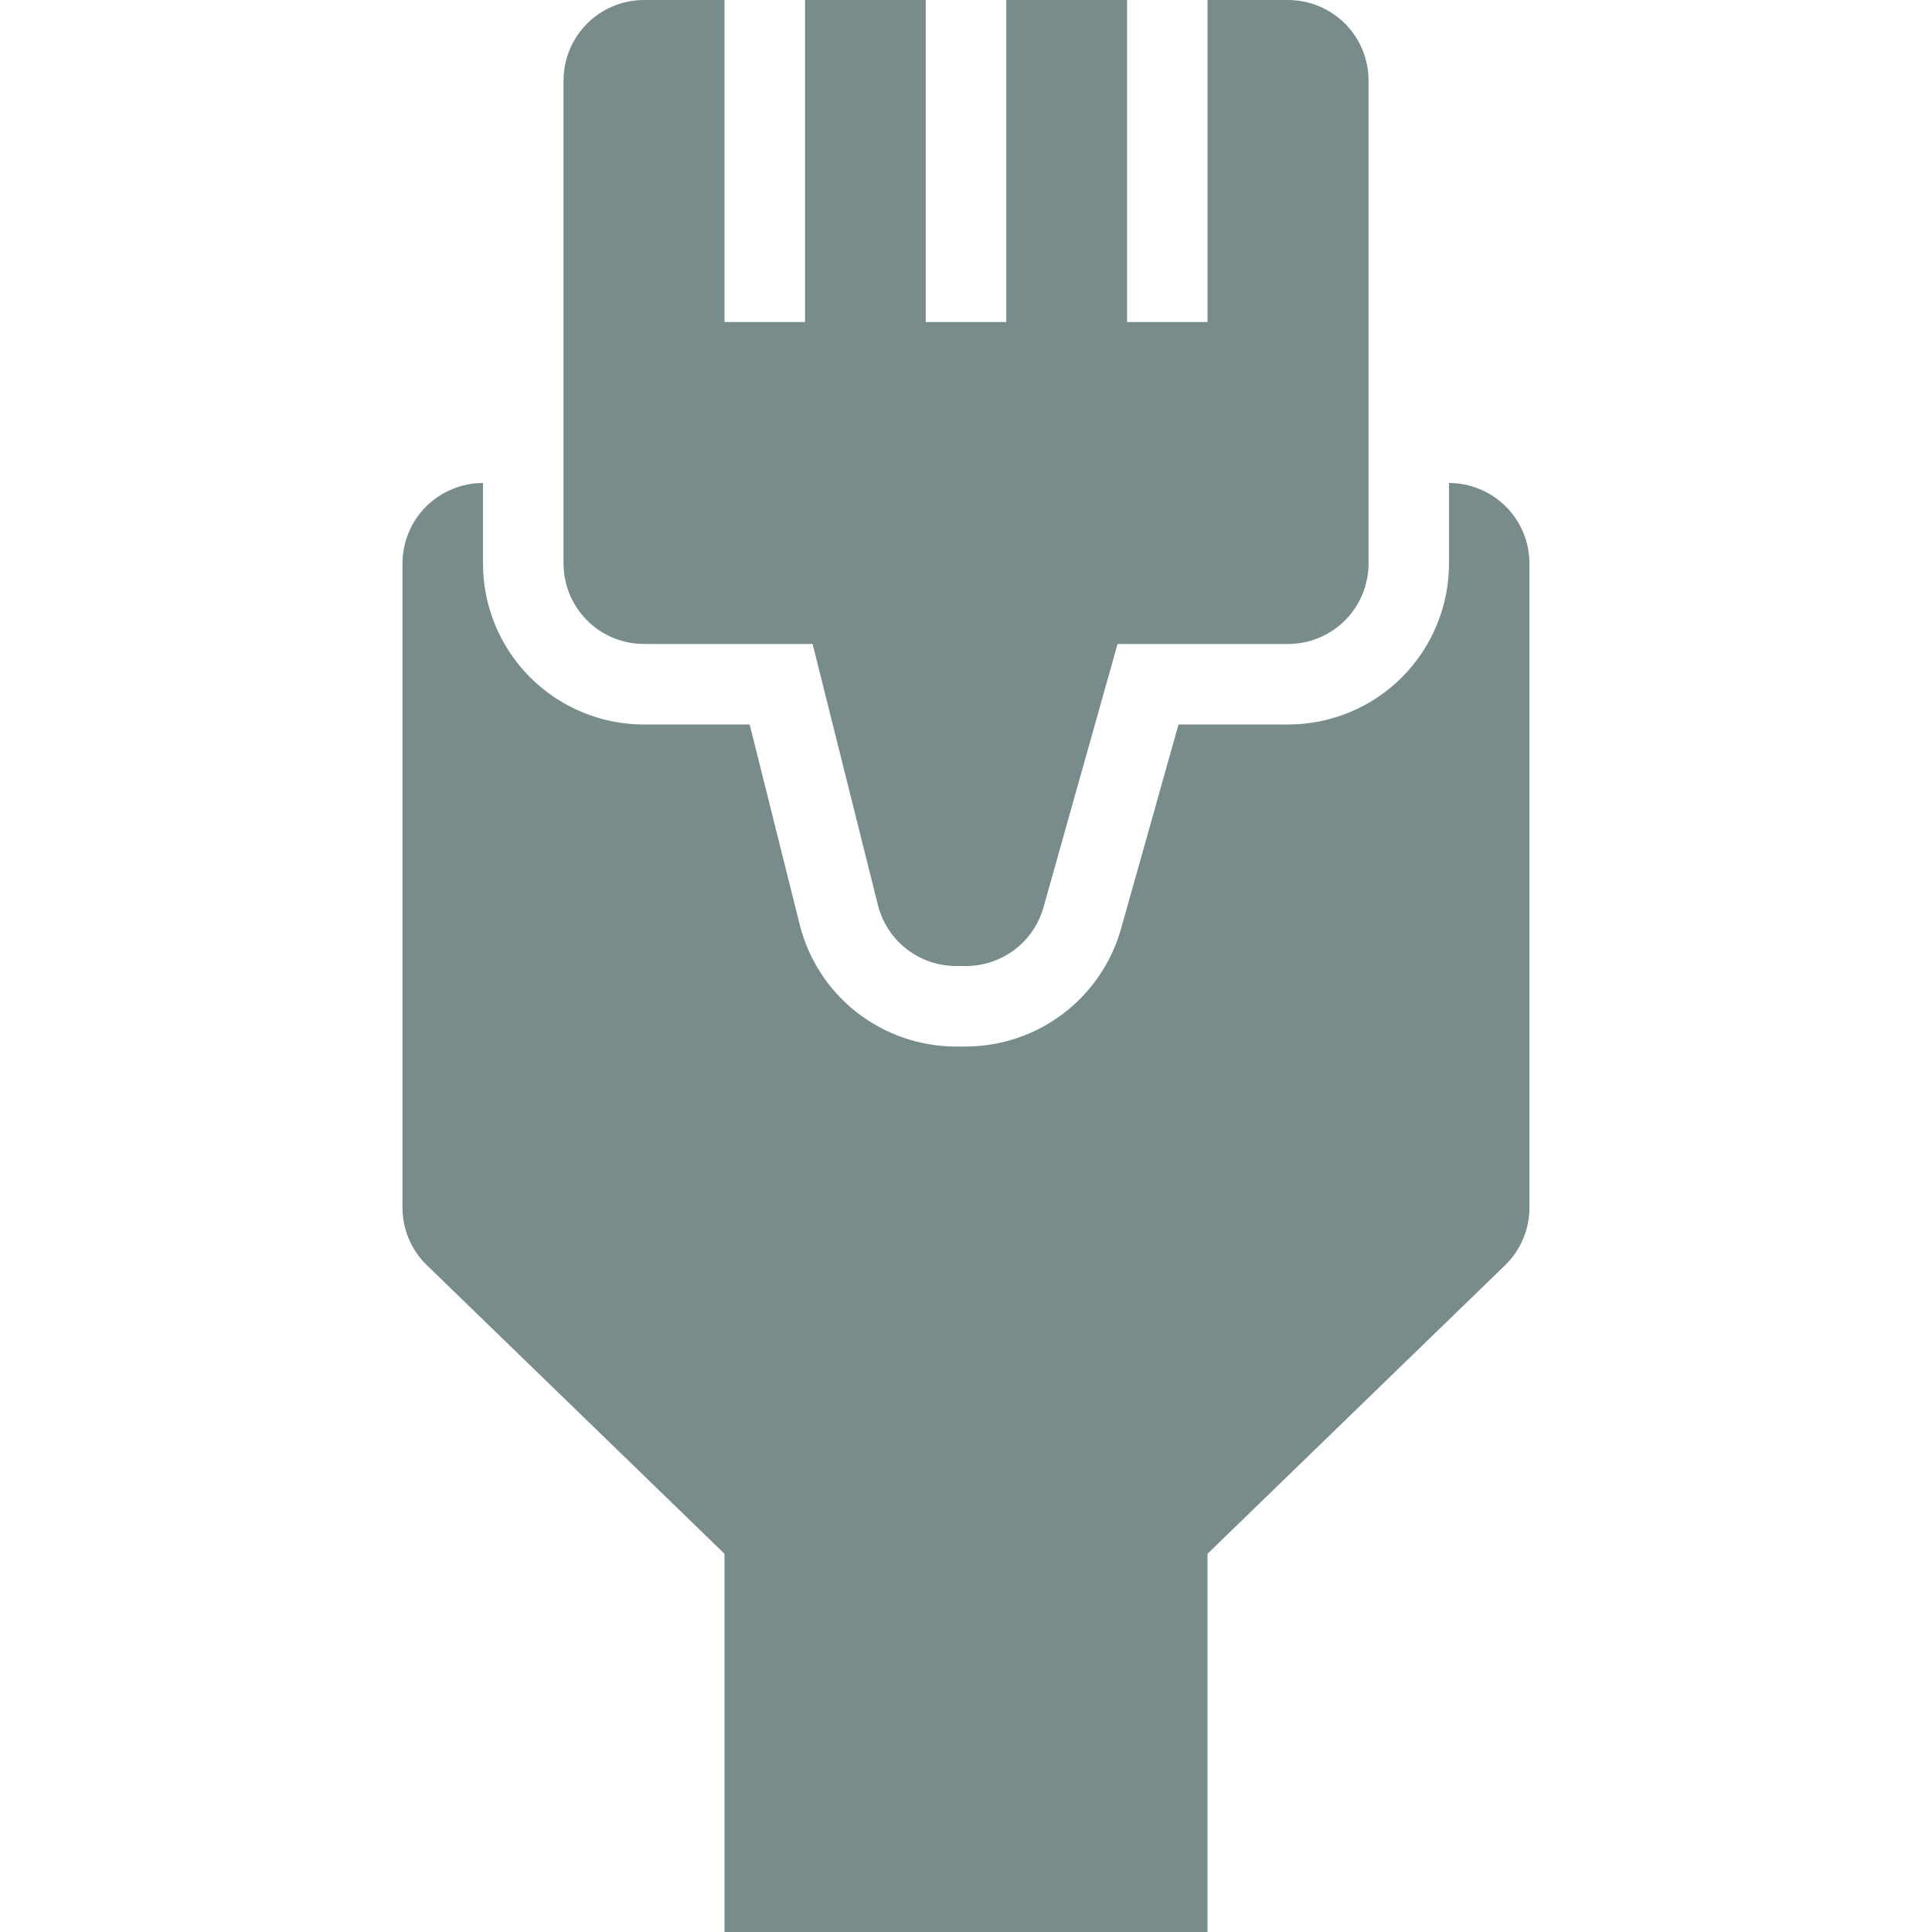
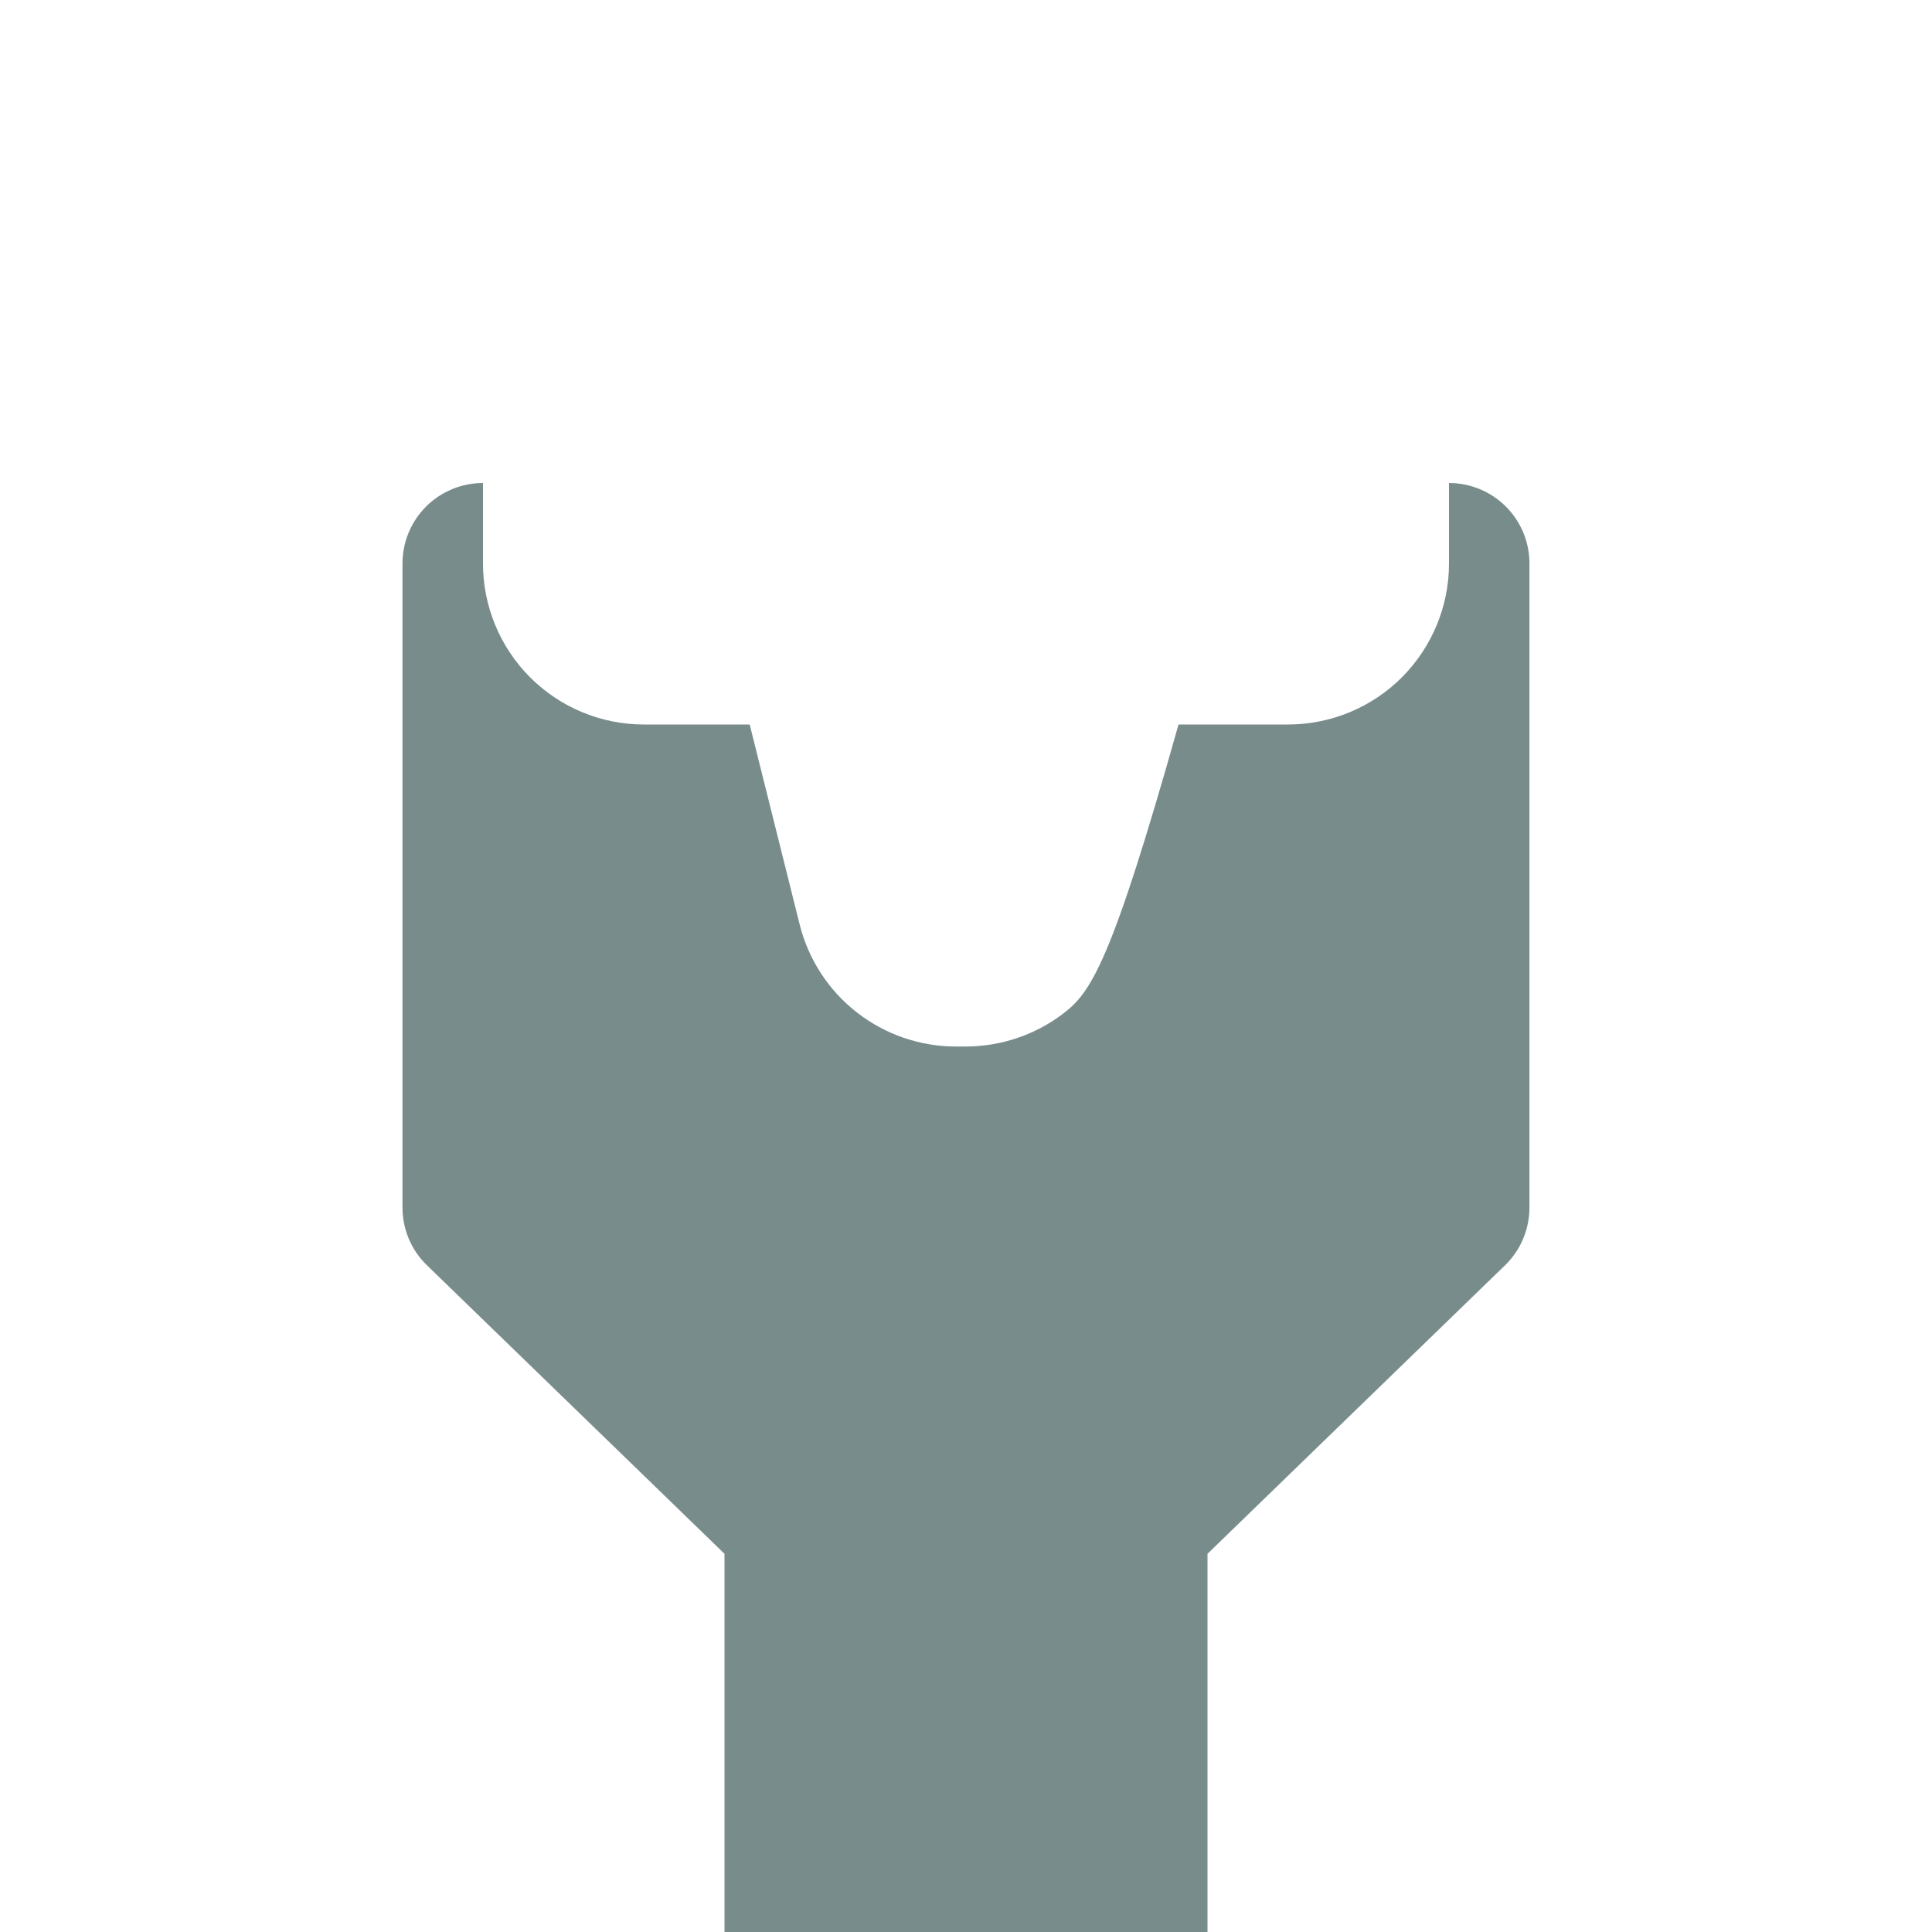
<svg xmlns="http://www.w3.org/2000/svg" width="25" height="25" viewBox="0 0 25 25" fill="none">
  <g clip-path="url(#clip0)">
-     <path d="M18.75 6.25V7.292C18.75 7.844 18.53 8.374 18.14 8.765C17.749 9.156 17.219 9.375 16.666 9.375H15.25L14.505 12.022C14.381 12.459 14.118 12.843 13.756 13.117C13.395 13.392 12.954 13.54 12.5 13.542H12.37C11.905 13.542 11.454 13.386 11.087 13.1C10.721 12.815 10.461 12.414 10.348 11.964L9.701 9.375H8.333C7.78 9.375 7.251 9.156 6.86 8.765C6.469 8.374 6.25 7.844 6.25 7.292V6.25C5.973 6.25 5.708 6.36 5.513 6.555C5.318 6.75 5.208 7.015 5.208 7.292V15.625C5.208 15.764 5.236 15.903 5.29 16.031C5.345 16.16 5.424 16.276 5.525 16.373L9.375 20.106V25H15.625V20.106L19.475 16.373C19.575 16.276 19.655 16.16 19.709 16.031C19.763 15.903 19.791 15.764 19.791 15.625V7.292C19.791 7.015 19.682 6.75 19.486 6.555C19.291 6.36 19.026 6.25 18.75 6.25Z" fill="#798C8C" />
-     <path d="M8.334 8.333H10.515L11.36 11.711C11.416 11.936 11.546 12.136 11.729 12.279C11.912 12.422 12.138 12.5 12.37 12.5H12.5C12.727 12.5 12.948 12.426 13.129 12.289C13.31 12.152 13.441 11.959 13.503 11.74L14.461 8.333H16.667C16.943 8.333 17.208 8.224 17.404 8.028C17.599 7.833 17.709 7.568 17.709 7.292V1.042C17.709 0.765 17.599 0.5 17.404 0.305C17.208 0.11 16.943 0 16.667 0L15.625 0V4.167H14.584V0H13.021V4.167H11.979V0H10.417V4.167H9.375V0H8.334C8.057 0 7.792 0.11 7.597 0.305C7.402 0.5 7.292 0.765 7.292 1.042V7.292C7.292 7.568 7.402 7.833 7.597 8.028C7.792 8.224 8.057 8.333 8.334 8.333Z" fill="#798C8C" />
+     <path d="M18.75 6.25V7.292C18.75 7.844 18.53 8.374 18.14 8.765C17.749 9.156 17.219 9.375 16.666 9.375H15.25C14.381 12.459 14.118 12.843 13.756 13.117C13.395 13.392 12.954 13.54 12.5 13.542H12.37C11.905 13.542 11.454 13.386 11.087 13.1C10.721 12.815 10.461 12.414 10.348 11.964L9.701 9.375H8.333C7.78 9.375 7.251 9.156 6.86 8.765C6.469 8.374 6.25 7.844 6.25 7.292V6.25C5.973 6.25 5.708 6.36 5.513 6.555C5.318 6.75 5.208 7.015 5.208 7.292V15.625C5.208 15.764 5.236 15.903 5.29 16.031C5.345 16.16 5.424 16.276 5.525 16.373L9.375 20.106V25H15.625V20.106L19.475 16.373C19.575 16.276 19.655 16.16 19.709 16.031C19.763 15.903 19.791 15.764 19.791 15.625V7.292C19.791 7.015 19.682 6.75 19.486 6.555C19.291 6.36 19.026 6.25 18.75 6.25Z" fill="#798C8C" />
  </g>
  <defs>
    <clipPath id="clip0">
      <rect width="25" height="25" fill="white" />
    </clipPath>
  </defs>
</svg>